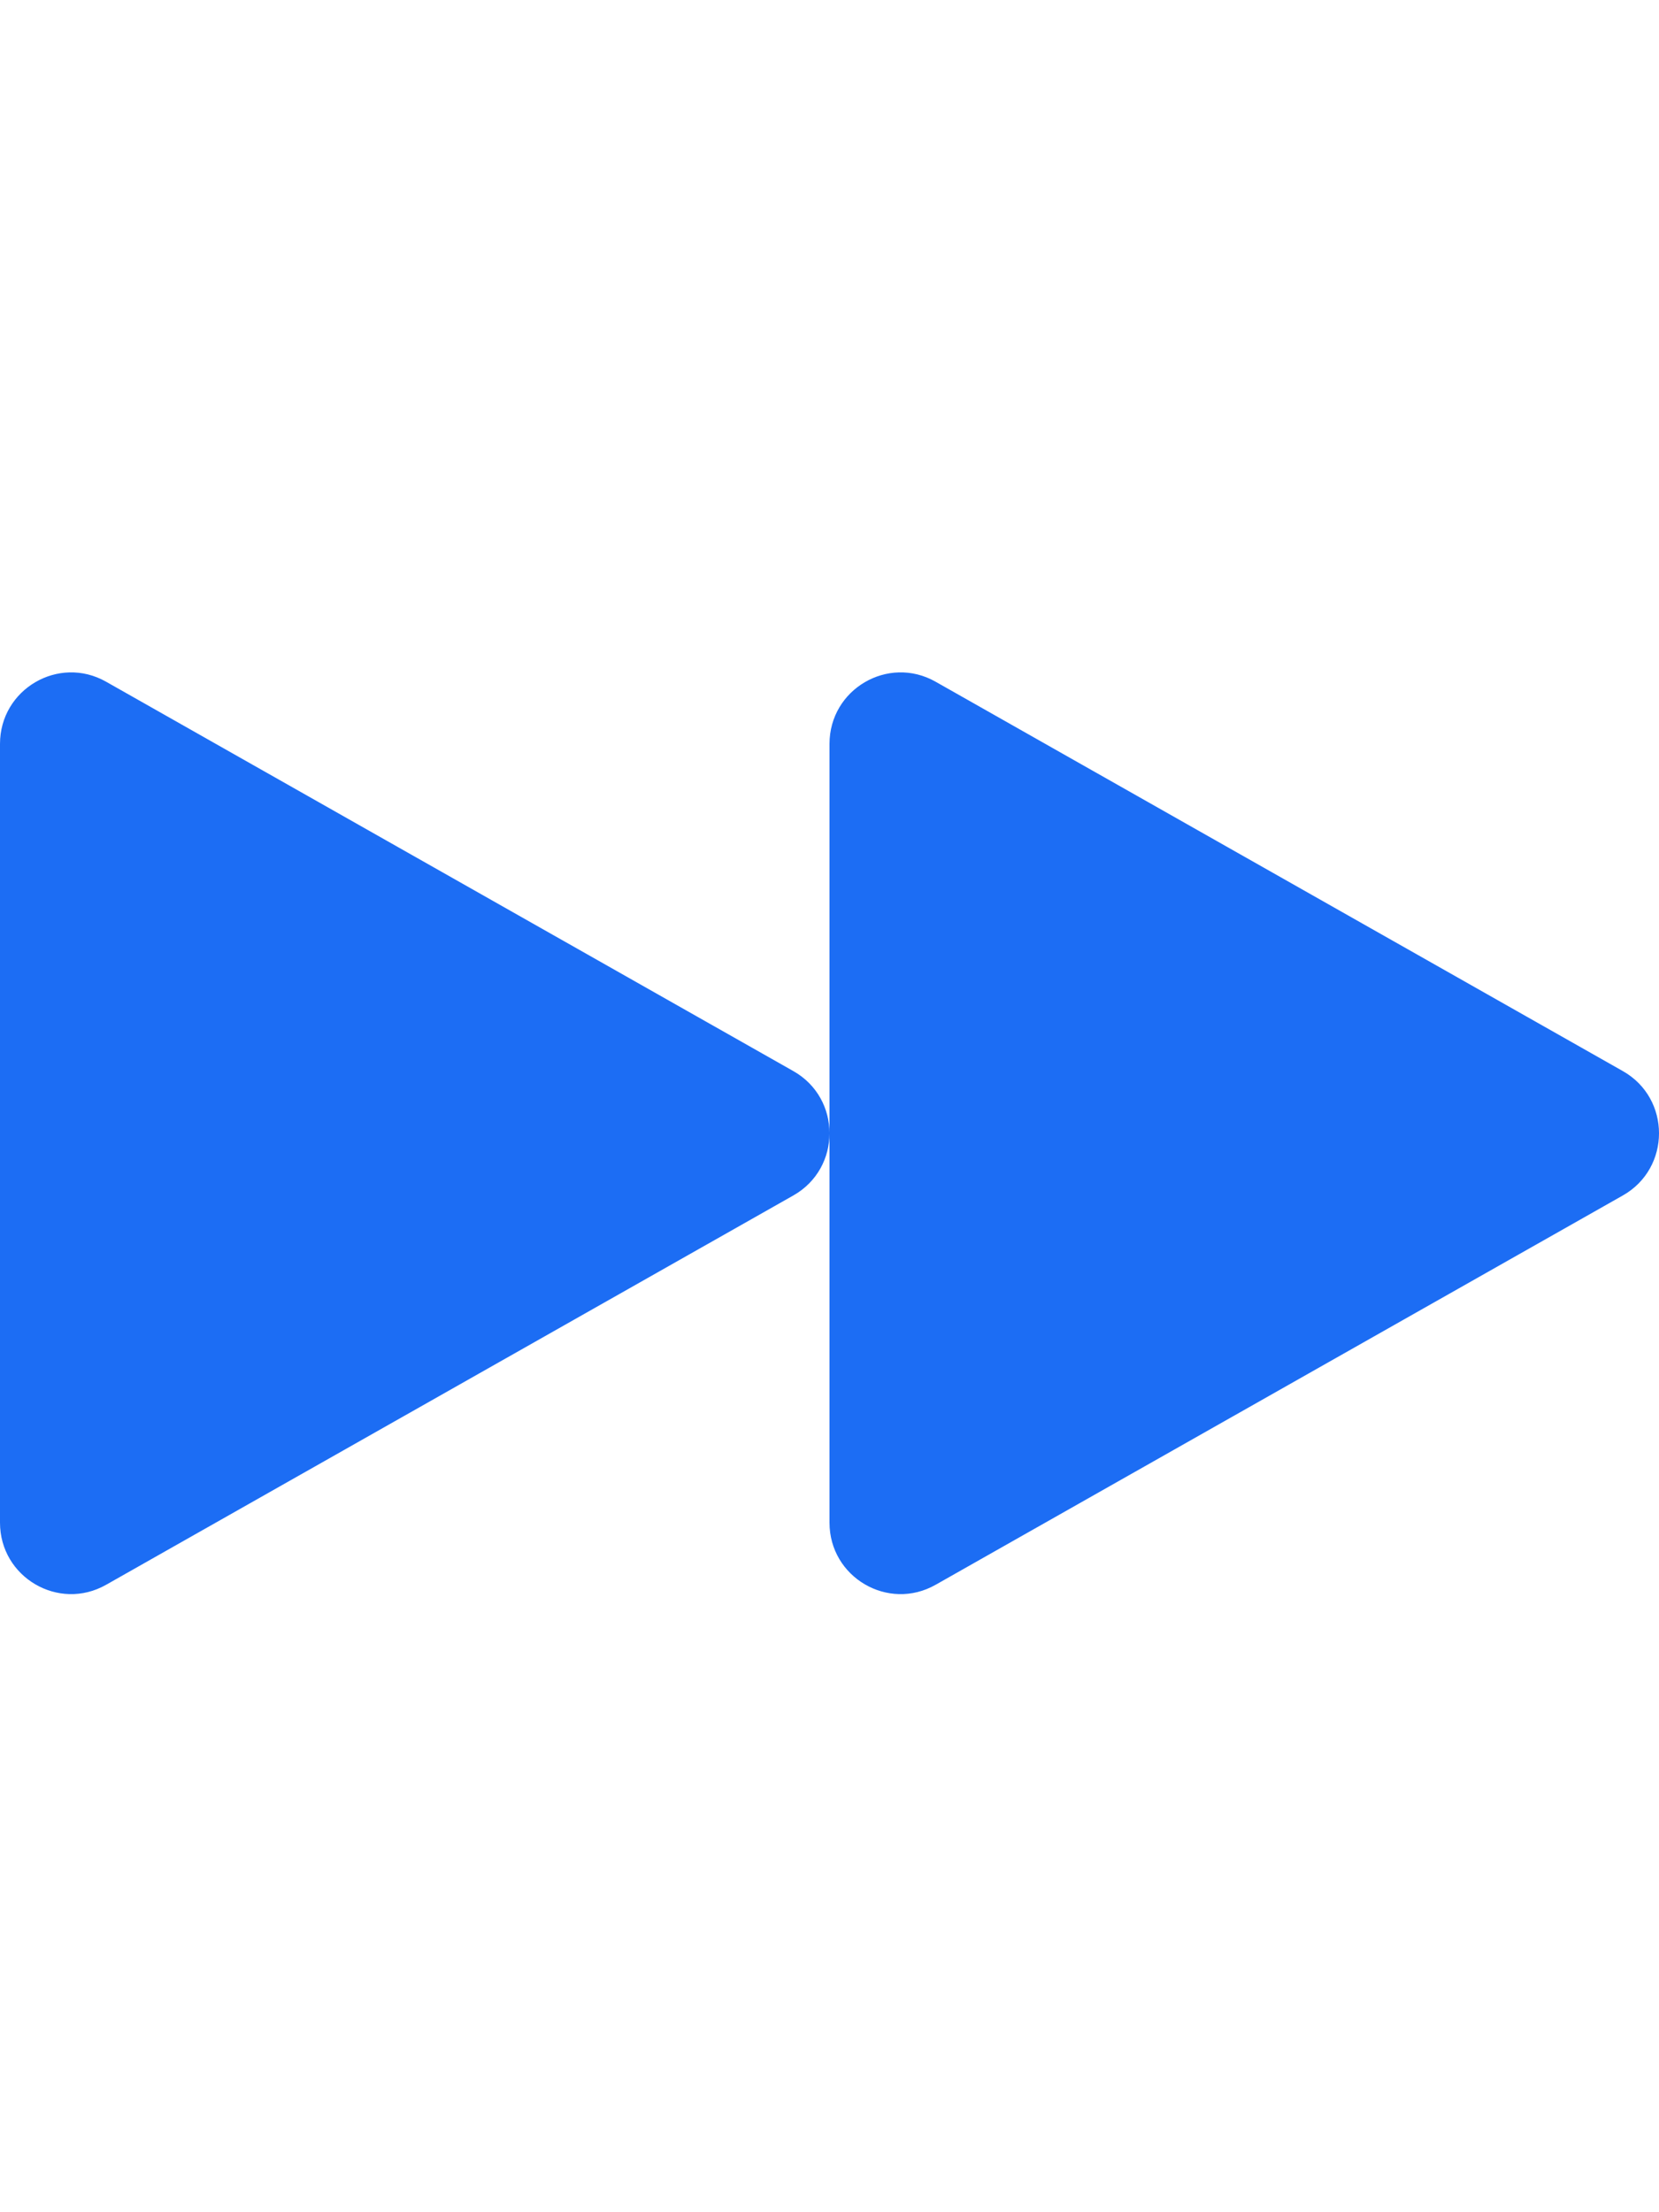
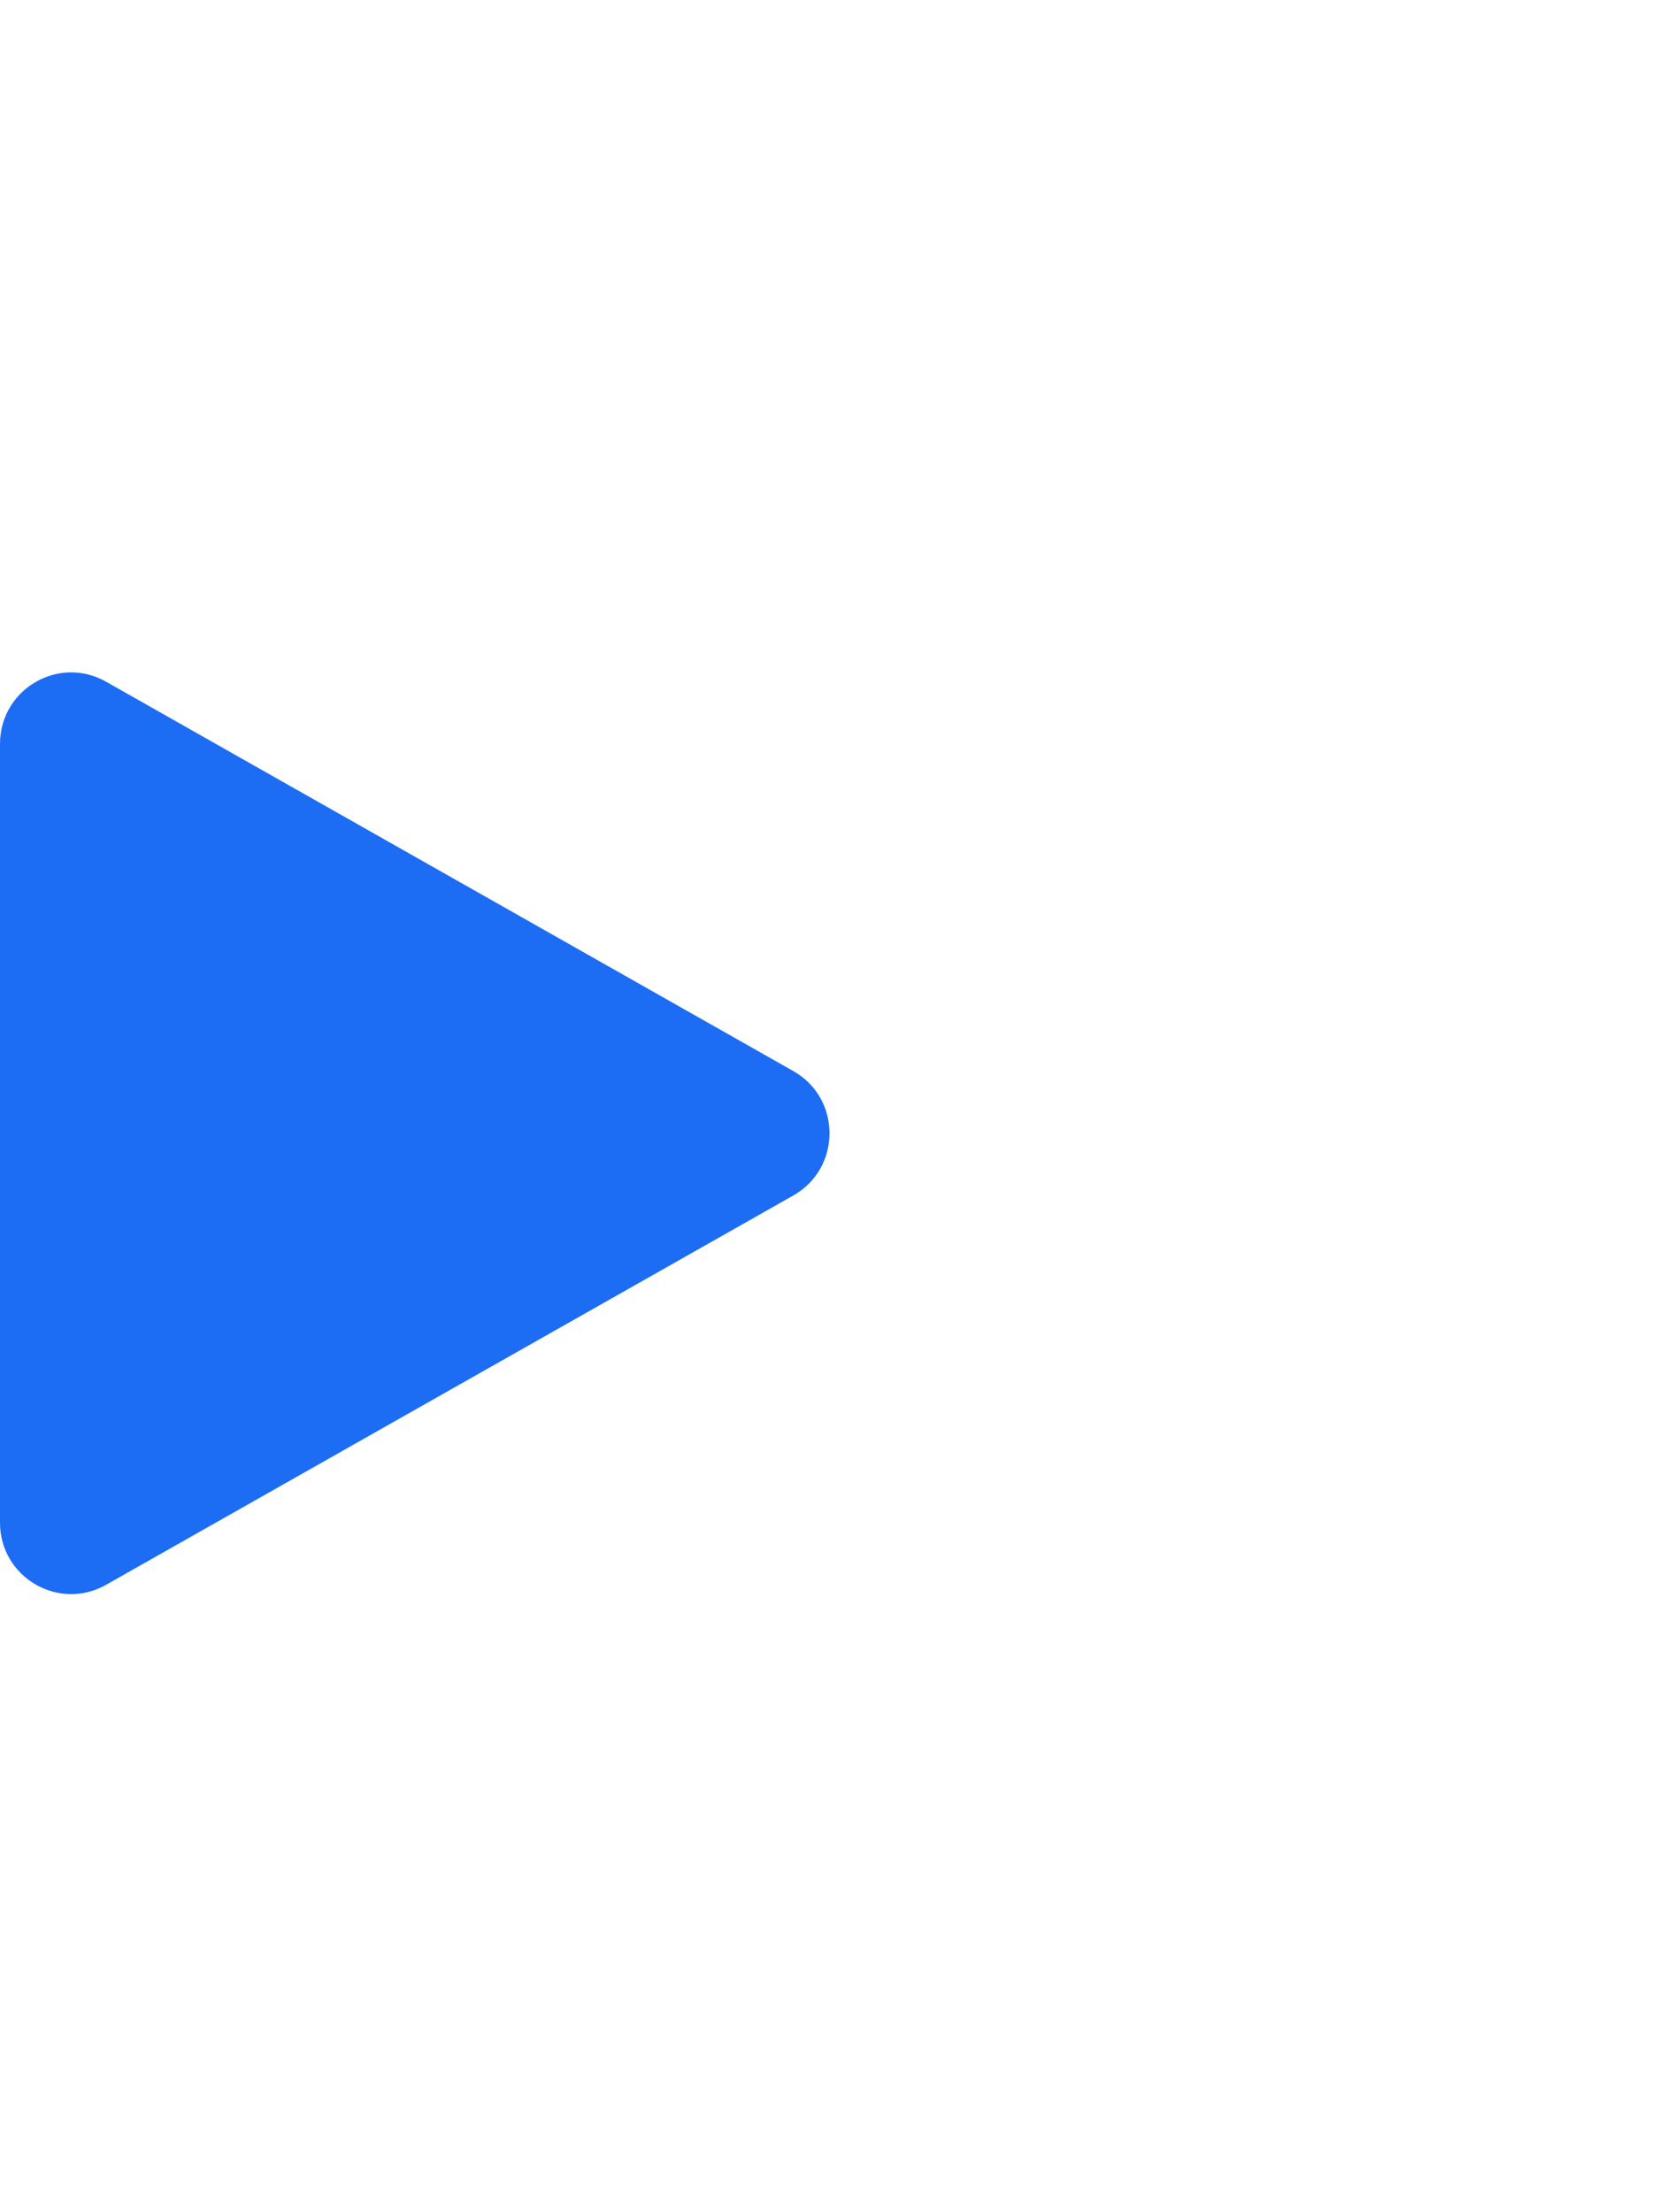
<svg xmlns="http://www.w3.org/2000/svg" fill="none" viewBox="0 0 36 48" height="48" width="36">
  <path fill="#1C6DF4" d="M17.215 23.24C18.262 23.832 18.262 25.346 17.215 25.939L2.301 34.387C1.272 34.969 -1.03229e-07 34.223 0 33.038L1.47103e-06 16.141C1.57426e-06 14.955 1.272 14.209 2.301 14.791L17.215 23.24Z" />
-   <path fill="#1C6DF4" d="M35.215 23.24C36.262 23.832 36.262 25.346 35.215 25.939L20.301 34.387C19.272 34.969 18 34.223 18 33.038L18 16.141C18 14.955 19.272 14.209 20.301 14.791L35.215 23.24Z" />
</svg>